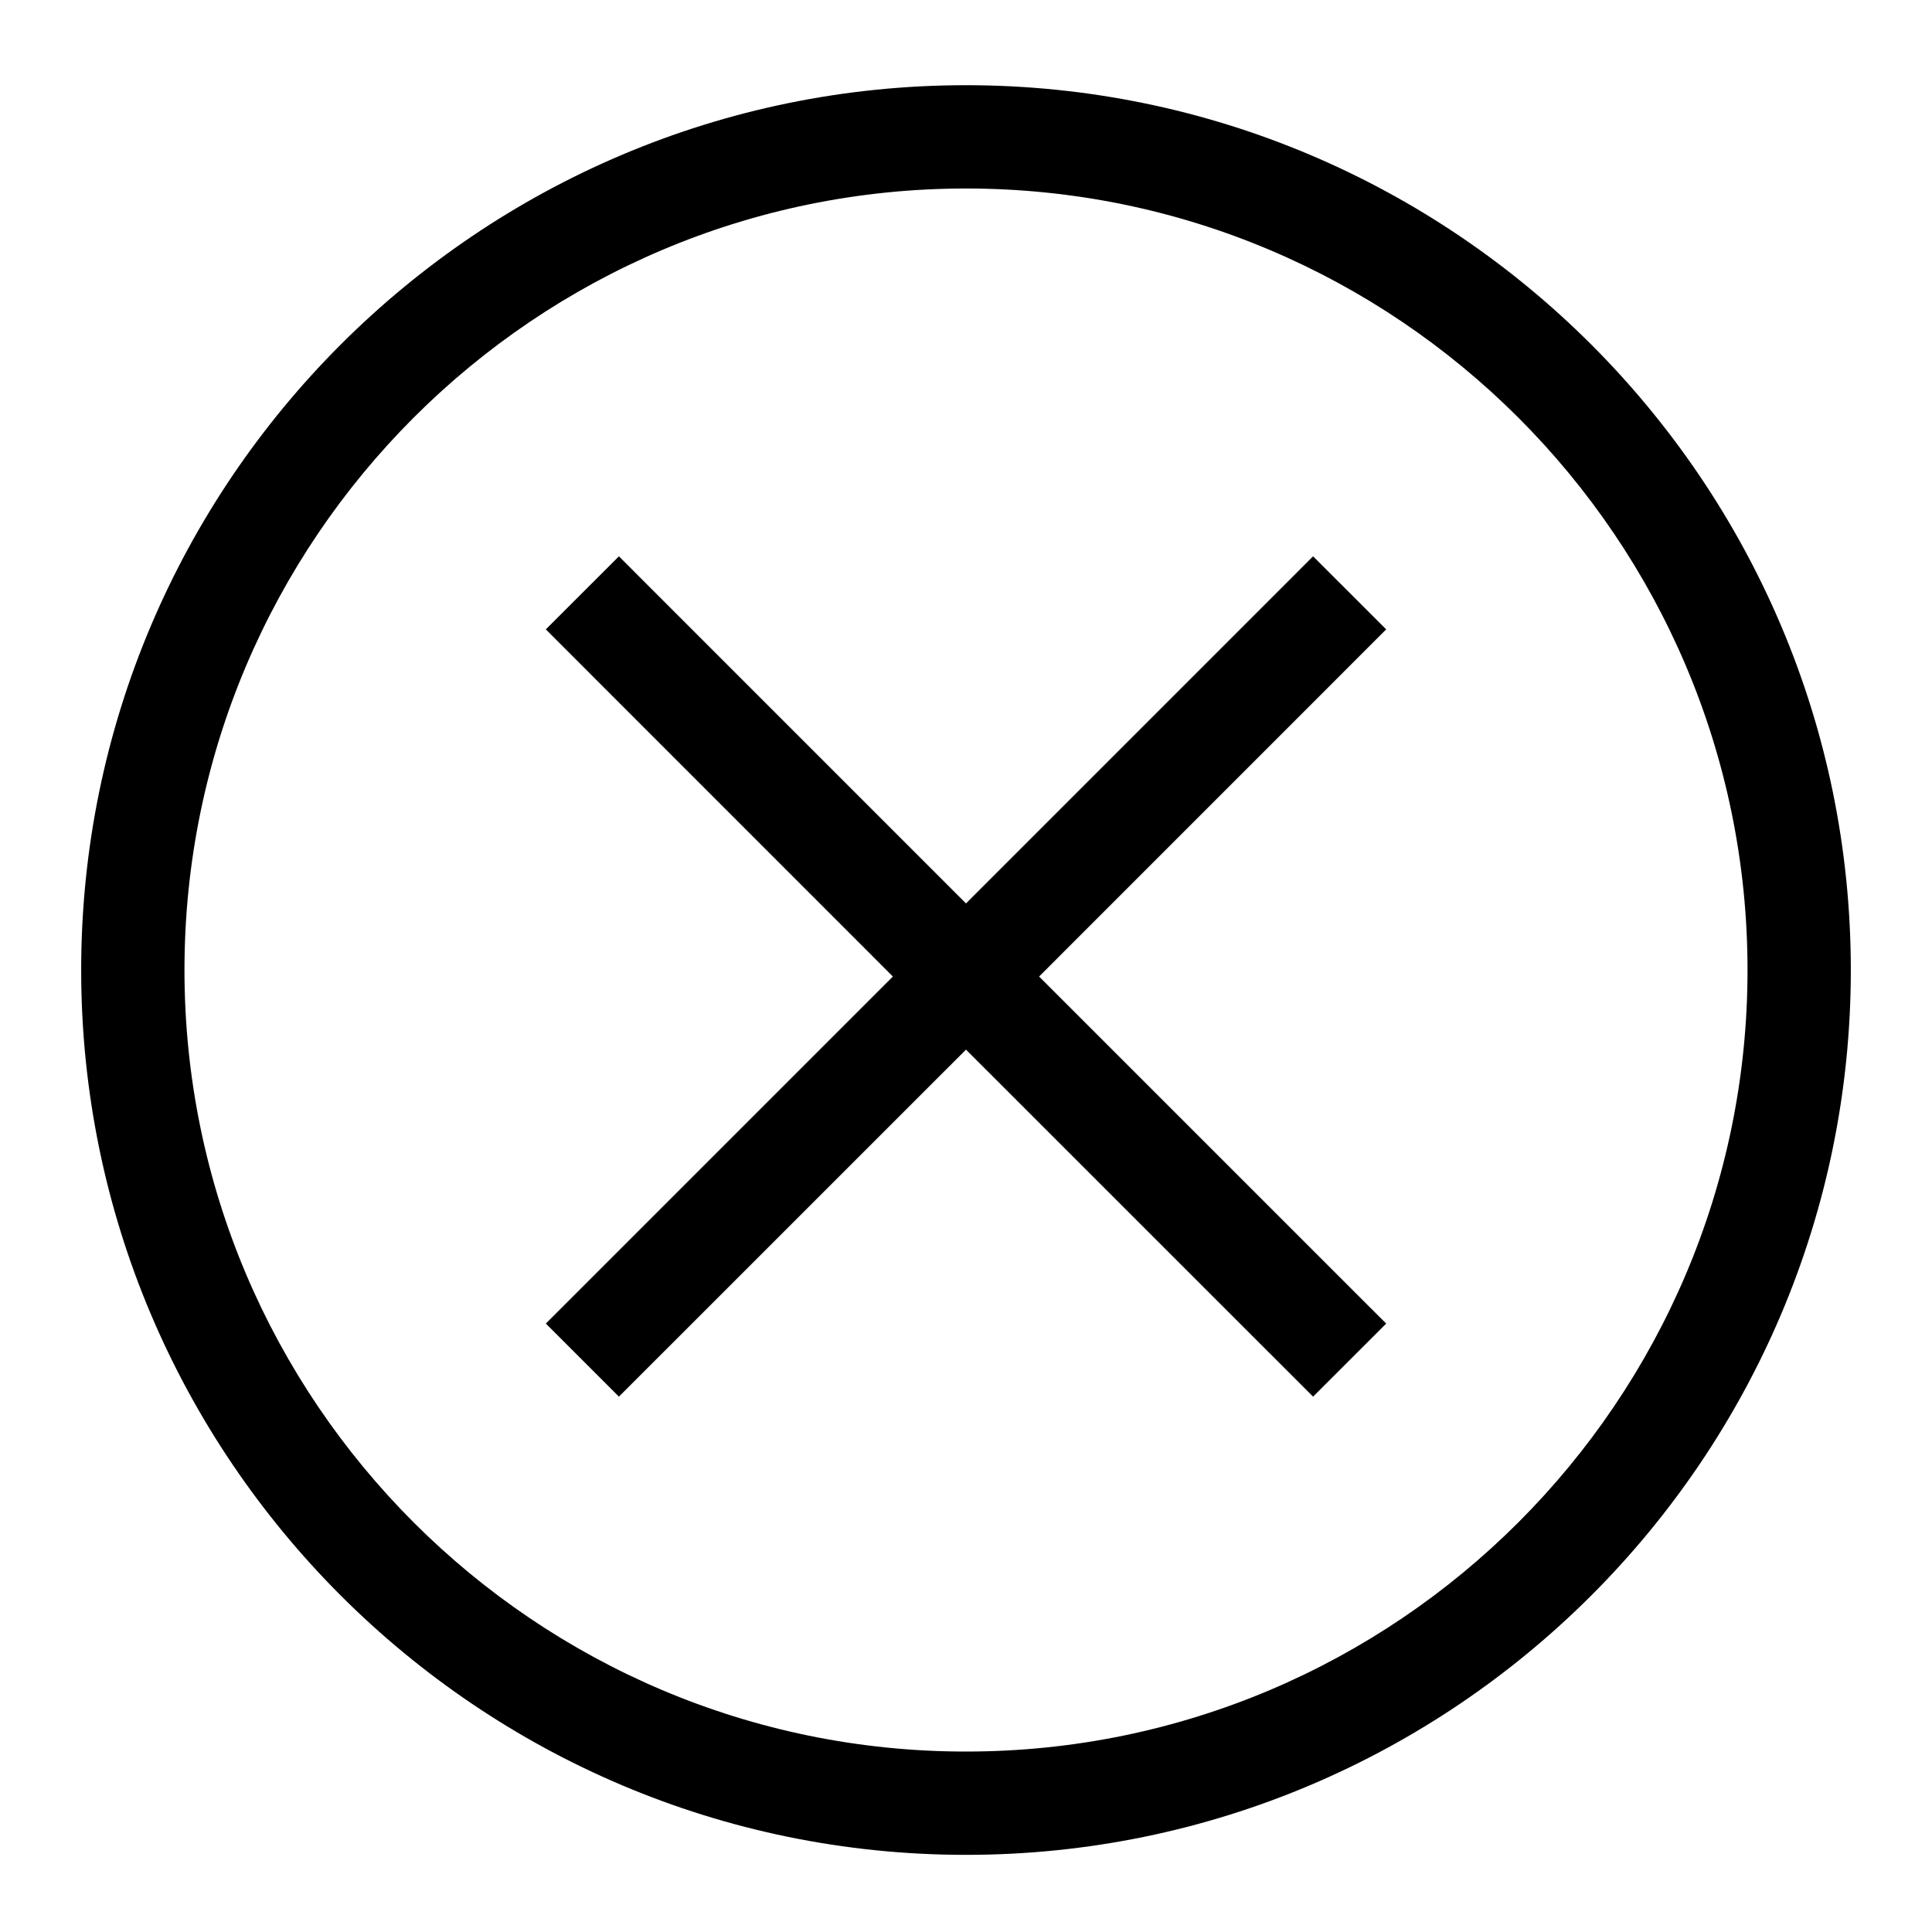
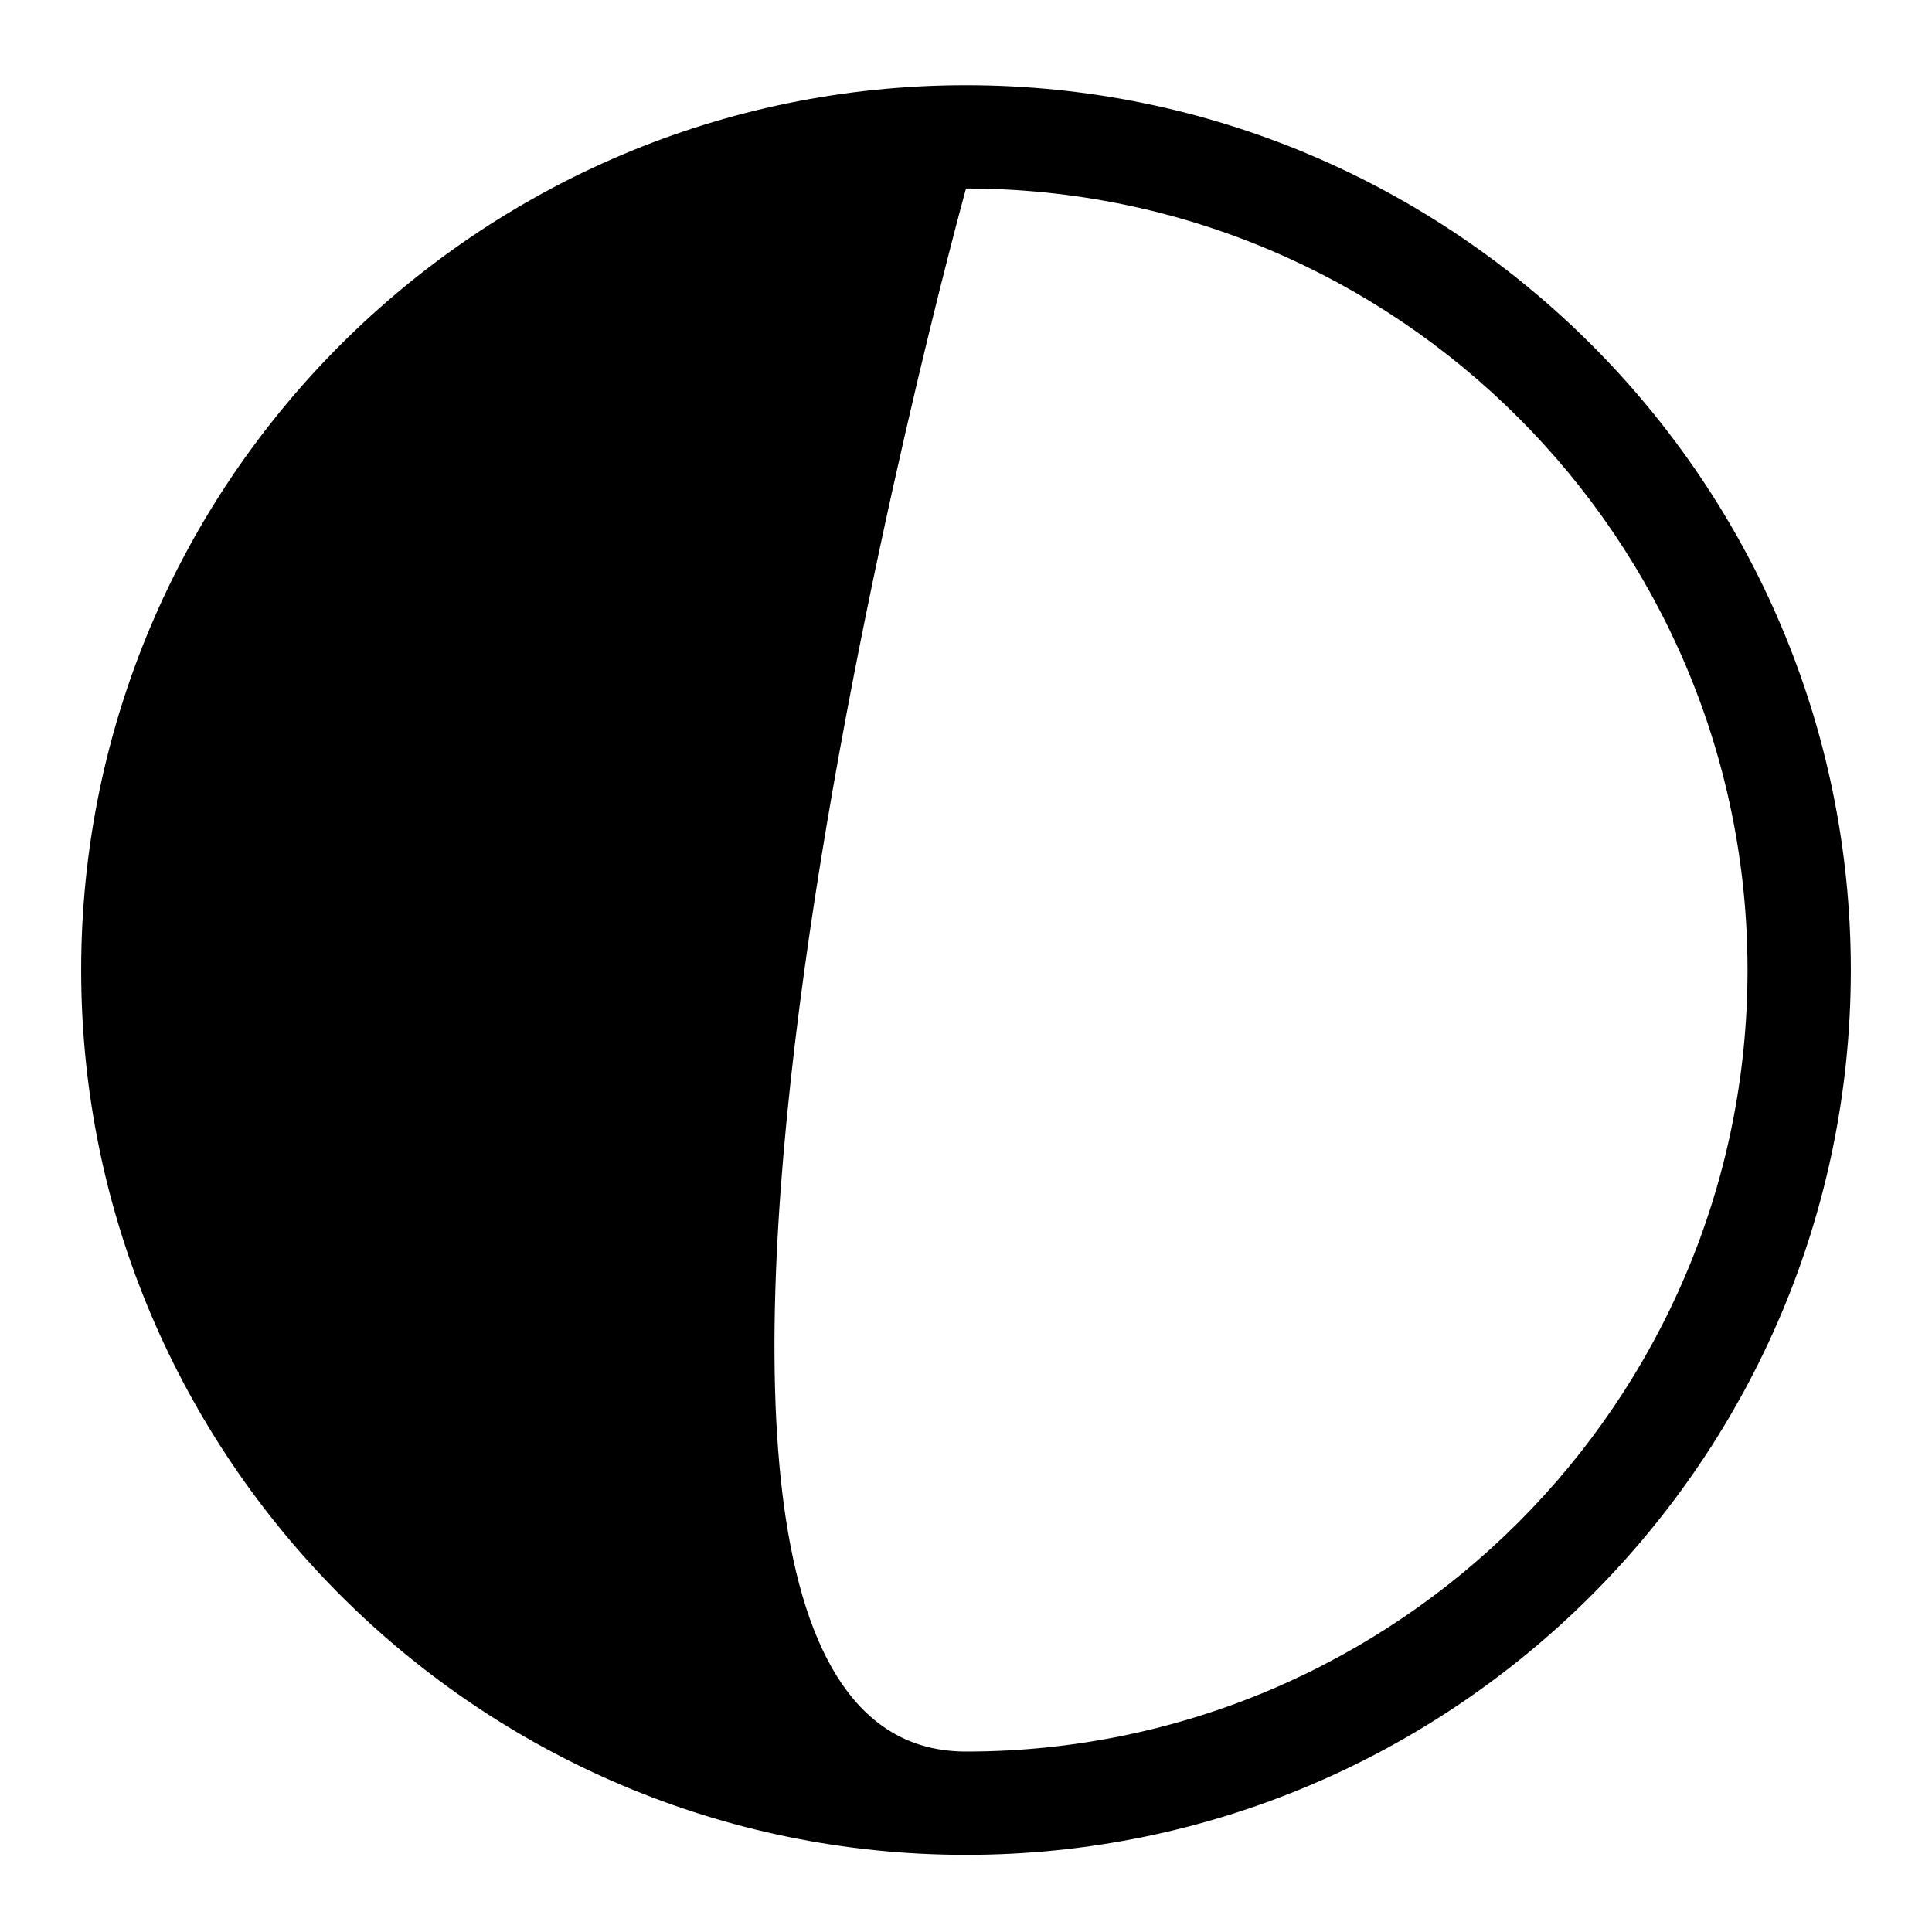
<svg xmlns="http://www.w3.org/2000/svg" version="1.1" x="0px" y="0px" viewBox="0 0 60 60" enable-background="new 0 0 60 60" xml:space="preserve" aria-hidden="true" width="60px" height="60px">
  <defs>
    <linearGradient class="cerosgradient" data-cerosgradient="true" id="CerosGradient_id299537c0a" gradientUnits="userSpaceOnUse" x1="50%" y1="100%" x2="50%" y2="0%">
      <stop offset="0%" stop-color="#d1d1d1" />
      <stop offset="100%" stop-color="#d1d1d1" />
    </linearGradient>
    <linearGradient />
  </defs>
  <g>
-     <polygon points="43.049,19.546 40.779,17.277 30,28.057 19.221,17.277 16.951,19.546 27.73,30.327 16.952,41.105 19.221,43.374    30,32.597 40.779,43.374 43.049,41.105 32.27,30.327  " />
-   </g>
+     </g>
  <g>
-     <path d="M30,57.604c-15.152,0-27.479-12.327-27.479-27.479S14.848,2.646,30,2.646s27.479,12.327,27.479,27.479   S45.152,57.604,30,57.604z M30,5.854c-13.383,0-24.271,10.888-24.271,24.271S16.617,54.396,30,54.396s24.271-10.888,24.271-24.271   S43.383,5.854,30,5.854z" />
+     <path d="M30,57.604c-15.152,0-27.479-12.327-27.479-27.479S14.848,2.646,30,2.646s27.479,12.327,27.479,27.479   S45.152,57.604,30,57.604z M30,5.854S16.617,54.396,30,54.396s24.271-10.888,24.271-24.271   S43.383,5.854,30,5.854z" />
  </g>
</svg>